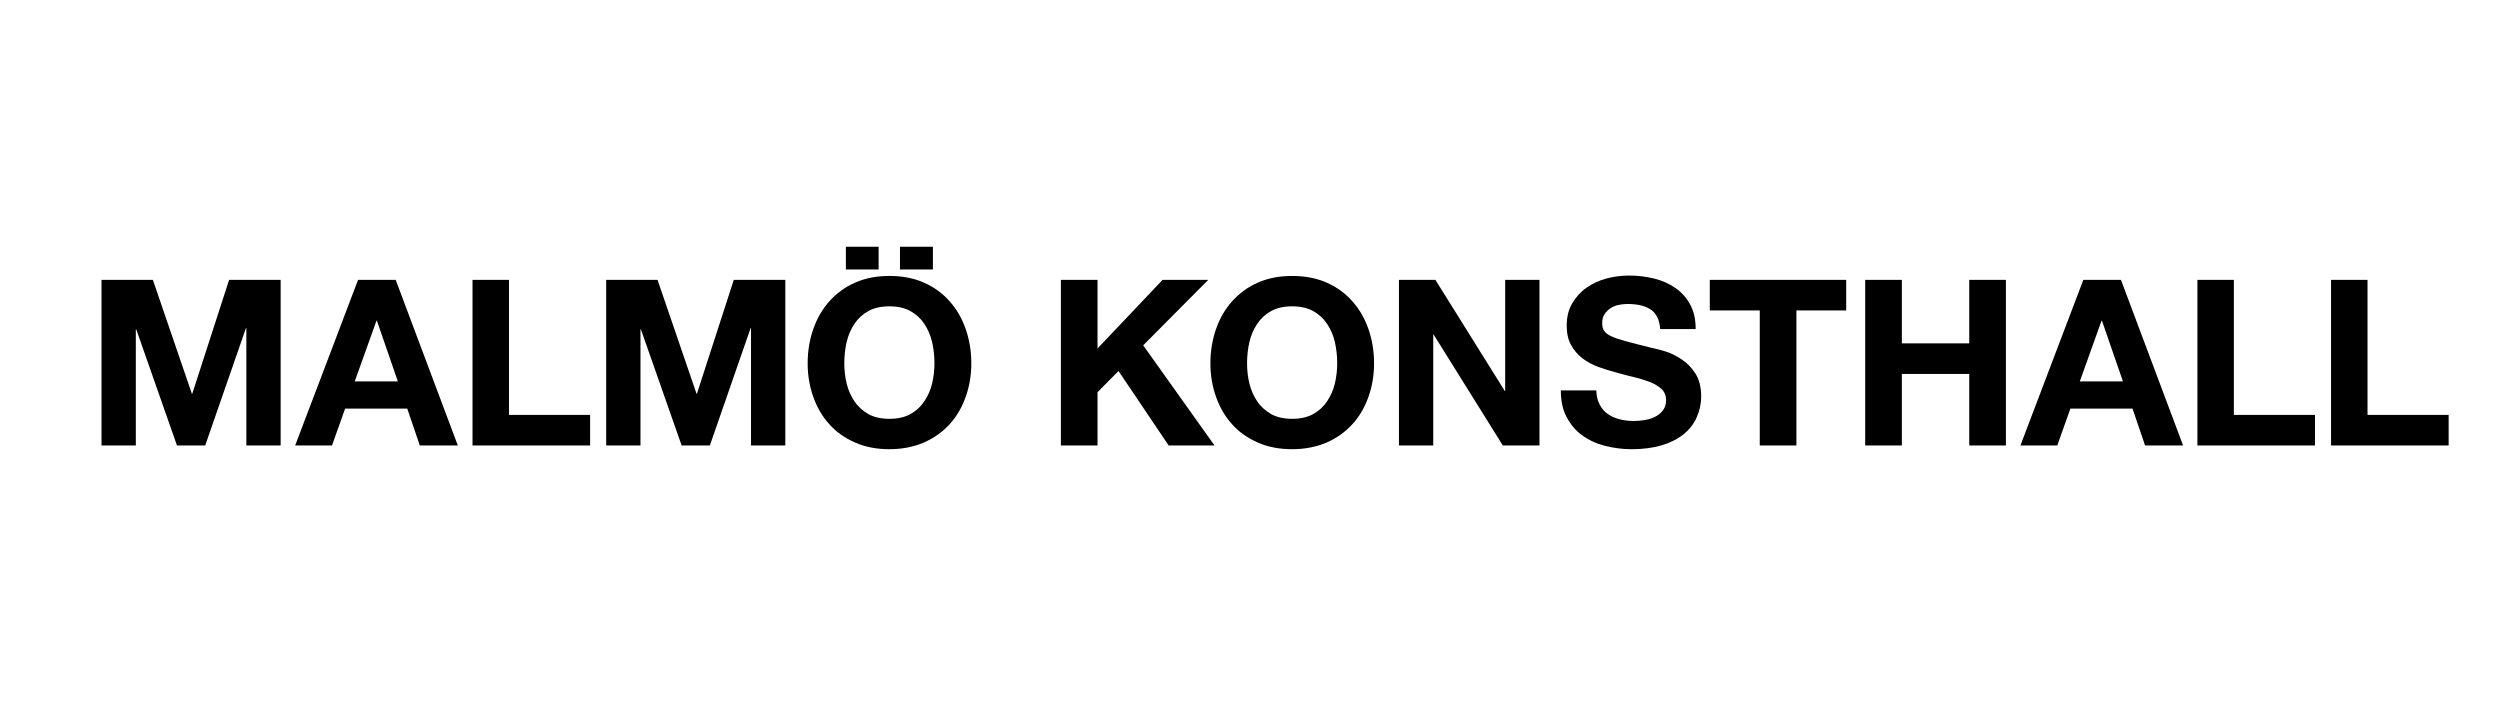
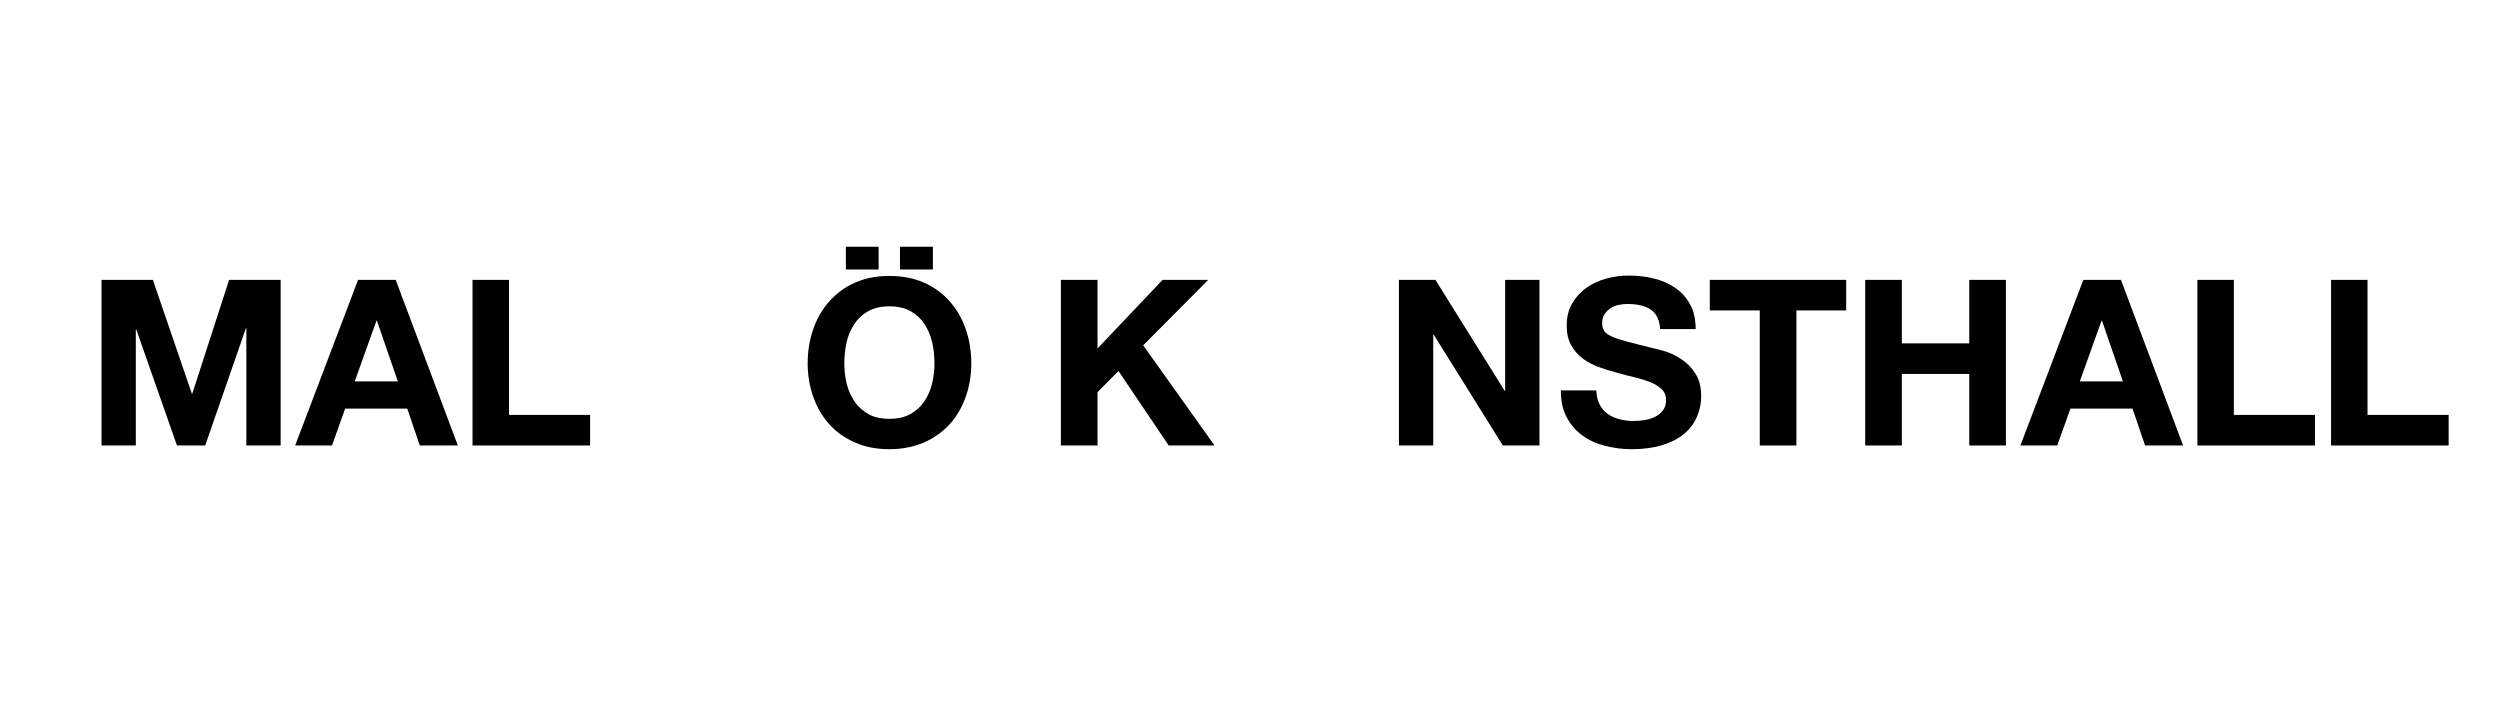
<svg xmlns="http://www.w3.org/2000/svg" version="1.1" id="Lager_1" x="0px" y="0px" viewBox="0 0 127.56 36.46" style="enable-background:new 0 0 127.56 36.46;" xml:space="preserve">
  <g>
    <g>
      <path d="M7.8,14.28l1.99,5.81h0.02l1.88-5.81h2.63v8.45h-1.75v-5.99h-0.02l-2.08,5.99H9.03L6.95,16.8H6.93v5.93H5.18v-8.45H7.8z" />
      <path d="M20.19,14.28l3.17,8.45h-1.94l-0.64-1.88h-3.17l-0.67,1.88h-1.88l3.21-8.45H20.19z M20.3,19.46l-1.07-3.1h-0.02l-1.11,3.1    H20.3z" />
    </g>
    <g>
      <path d="M25.97,14.28v6.89h4.14v1.56h-6v-8.45H25.97z" />
-       <path d="M33.55,14.28l1.99,5.81h0.02l1.88-5.81h2.63v8.45h-1.75v-5.99h-0.02l-2.08,5.99h-1.44l-2.08-5.93h-0.02v5.93h-1.75v-8.45    H33.55z" />
    </g>
    <g>
      <path d="M41.5,16.78c0.19-0.54,0.46-1.01,0.82-1.41c0.36-0.4,0.79-0.72,1.31-0.95c0.52-0.23,1.1-0.34,1.75-0.34    c0.66,0,1.24,0.11,1.76,0.34c0.52,0.23,0.95,0.54,1.31,0.95c0.36,0.4,0.63,0.87,0.82,1.41c0.19,0.54,0.29,1.13,0.29,1.76    c0,0.62-0.1,1.19-0.29,1.72c-0.19,0.53-0.46,1-0.82,1.39c-0.36,0.39-0.79,0.7-1.31,0.93c-0.52,0.22-1.1,0.34-1.76,0.34    c-0.65,0-1.23-0.11-1.75-0.34c-0.52-0.23-0.96-0.53-1.31-0.93c-0.36-0.39-0.63-0.86-0.82-1.39c-0.19-0.53-0.29-1.11-0.29-1.72    C41.21,17.91,41.31,17.32,41.5,16.78z M43.2,19.57c0.08,0.34,0.22,0.64,0.4,0.91c0.18,0.27,0.42,0.48,0.71,0.65    c0.29,0.16,0.65,0.24,1.07,0.24c0.42,0,0.78-0.08,1.07-0.24c0.29-0.16,0.53-0.38,0.71-0.65c0.18-0.27,0.32-0.57,0.4-0.91    c0.08-0.34,0.12-0.68,0.12-1.04c0-0.37-0.04-0.73-0.12-1.08c-0.08-0.35-0.22-0.66-0.4-0.93c-0.18-0.27-0.42-0.49-0.71-0.65    c-0.29-0.16-0.65-0.24-1.07-0.24c-0.42,0-0.78,0.08-1.07,0.24c-0.29,0.16-0.53,0.38-0.71,0.65c-0.18,0.27-0.32,0.58-0.4,0.93    c-0.08,0.35-0.12,0.71-0.12,1.08C43.08,18.89,43.12,19.24,43.2,19.57z" />
      <path d="M56,14.28v3.5l3.32-3.5h2.33l-3.32,3.34l3.64,5.11h-2.34l-2.56-3.8L56,20.01v2.72h-1.87v-8.45H56z" />
    </g>
    <g>
-       <path d="M62.05,16.78c0.19-0.54,0.46-1.01,0.82-1.41c0.36-0.4,0.79-0.72,1.31-0.95c0.52-0.23,1.1-0.34,1.75-0.34    c0.66,0,1.24,0.11,1.76,0.34c0.52,0.23,0.95,0.54,1.31,0.95c0.36,0.4,0.63,0.87,0.82,1.41c0.19,0.54,0.29,1.13,0.29,1.76    c0,0.62-0.1,1.19-0.29,1.72c-0.19,0.53-0.46,1-0.82,1.39c-0.36,0.39-0.79,0.7-1.31,0.93c-0.52,0.22-1.1,0.34-1.76,0.34    c-0.65,0-1.23-0.11-1.75-0.34c-0.52-0.23-0.96-0.53-1.31-0.93c-0.36-0.39-0.63-0.86-0.82-1.39c-0.19-0.53-0.29-1.11-0.29-1.72    C61.76,17.91,61.86,17.32,62.05,16.78z M63.75,19.57c0.08,0.34,0.22,0.64,0.4,0.91c0.18,0.27,0.42,0.48,0.71,0.65    c0.29,0.16,0.65,0.24,1.07,0.24c0.42,0,0.78-0.08,1.07-0.24c0.29-0.16,0.53-0.38,0.71-0.65c0.18-0.27,0.32-0.57,0.4-0.91    c0.08-0.34,0.12-0.68,0.12-1.04c0-0.37-0.04-0.73-0.12-1.08c-0.08-0.35-0.22-0.66-0.4-0.93c-0.18-0.27-0.42-0.49-0.71-0.65    c-0.29-0.16-0.65-0.24-1.07-0.24c-0.42,0-0.78,0.08-1.07,0.24c-0.29,0.16-0.53,0.38-0.71,0.65c-0.18,0.27-0.32,0.58-0.4,0.93    c-0.08,0.35-0.12,0.71-0.12,1.08C63.63,18.89,63.67,19.24,63.75,19.57z" />
      <path d="M73.24,14.28l3.54,5.67h0.02v-5.67h1.75v8.45h-1.87l-3.53-5.66h-0.02v5.66h-1.75v-8.45H73.24z" />
      <path d="M81.62,20.64c0.1,0.2,0.24,0.36,0.41,0.48c0.17,0.12,0.37,0.21,0.6,0.27c0.23,0.06,0.47,0.09,0.71,0.09    c0.17,0,0.34-0.01,0.54-0.04c0.19-0.03,0.37-0.08,0.54-0.16c0.17-0.08,0.31-0.19,0.42-0.33c0.11-0.14,0.17-0.31,0.17-0.53    c0-0.23-0.07-0.41-0.22-0.56c-0.15-0.14-0.34-0.26-0.58-0.36c-0.24-0.09-0.51-0.18-0.81-0.25c-0.3-0.07-0.61-0.15-0.92-0.24    c-0.32-0.08-0.63-0.18-0.93-0.29c-0.3-0.11-0.57-0.26-0.81-0.44c-0.24-0.18-0.43-0.41-0.58-0.68c-0.15-0.27-0.22-0.6-0.22-0.99    c0-0.43,0.09-0.81,0.28-1.13c0.19-0.32,0.43-0.59,0.73-0.8c0.3-0.21,0.64-0.37,1.02-0.47c0.38-0.1,0.76-0.15,1.14-0.15    c0.44,0,0.87,0.05,1.28,0.15c0.41,0.1,0.77,0.26,1.09,0.48c0.32,0.22,0.57,0.5,0.76,0.85c0.19,0.34,0.28,0.76,0.28,1.25h-1.81    c-0.02-0.25-0.07-0.46-0.16-0.63c-0.09-0.17-0.21-0.3-0.36-0.39c-0.15-0.09-0.32-0.16-0.52-0.2c-0.19-0.04-0.41-0.06-0.64-0.06    c-0.15,0-0.3,0.02-0.45,0.05c-0.15,0.03-0.29,0.09-0.41,0.17c-0.12,0.08-0.22,0.18-0.3,0.3c-0.08,0.12-0.12,0.27-0.12,0.45    c0,0.17,0.03,0.3,0.1,0.4c0.06,0.1,0.19,0.2,0.37,0.28c0.19,0.09,0.44,0.17,0.77,0.26c0.33,0.09,0.76,0.2,1.29,0.33    c0.16,0.03,0.38,0.09,0.66,0.17c0.28,0.08,0.56,0.22,0.84,0.4c0.28,0.18,0.52,0.42,0.72,0.73c0.2,0.3,0.3,0.69,0.3,1.17    c0,0.39-0.08,0.75-0.23,1.08c-0.15,0.33-0.37,0.62-0.67,0.86c-0.3,0.24-0.67,0.43-1.11,0.56c-0.44,0.13-0.95,0.2-1.53,0.2    c-0.47,0-0.92-0.06-1.36-0.17c-0.44-0.11-0.83-0.29-1.17-0.54c-0.34-0.24-0.6-0.56-0.8-0.94c-0.2-0.38-0.29-0.83-0.29-1.35h1.81    C81.46,20.21,81.52,20.45,81.62,20.64z" />
      <path d="M87.24,15.84v-1.56h6.96v1.56h-2.54v6.89h-1.87v-6.89H87.24z" />
      <path d="M97.04,14.28v3.24h3.44v-3.24h1.87v8.45h-1.87v-3.65h-3.44v3.65h-1.87v-8.45H97.04z" />
      <path d="M108.22,14.28l3.17,8.45h-1.94l-0.64-1.88h-3.17l-0.67,1.88h-1.88l3.21-8.45H108.22z M108.32,19.46l-1.07-3.1h-0.02    l-1.11,3.1H108.32z" />
    </g>
    <g>
      <path d="M113.98,14.28v6.89h4.14v1.56h-6v-8.45H113.98z" />
      <path d="M120.8,14.28v6.89h4.14v1.56h-6v-8.45H120.8z" />
    </g>
  </g>
  <g>
    <rect x="43.16" y="12.59" width="1.67" height="1.16" />
    <rect x="45.92" y="12.59" width="1.68" height="1.16" />
  </g>
</svg>